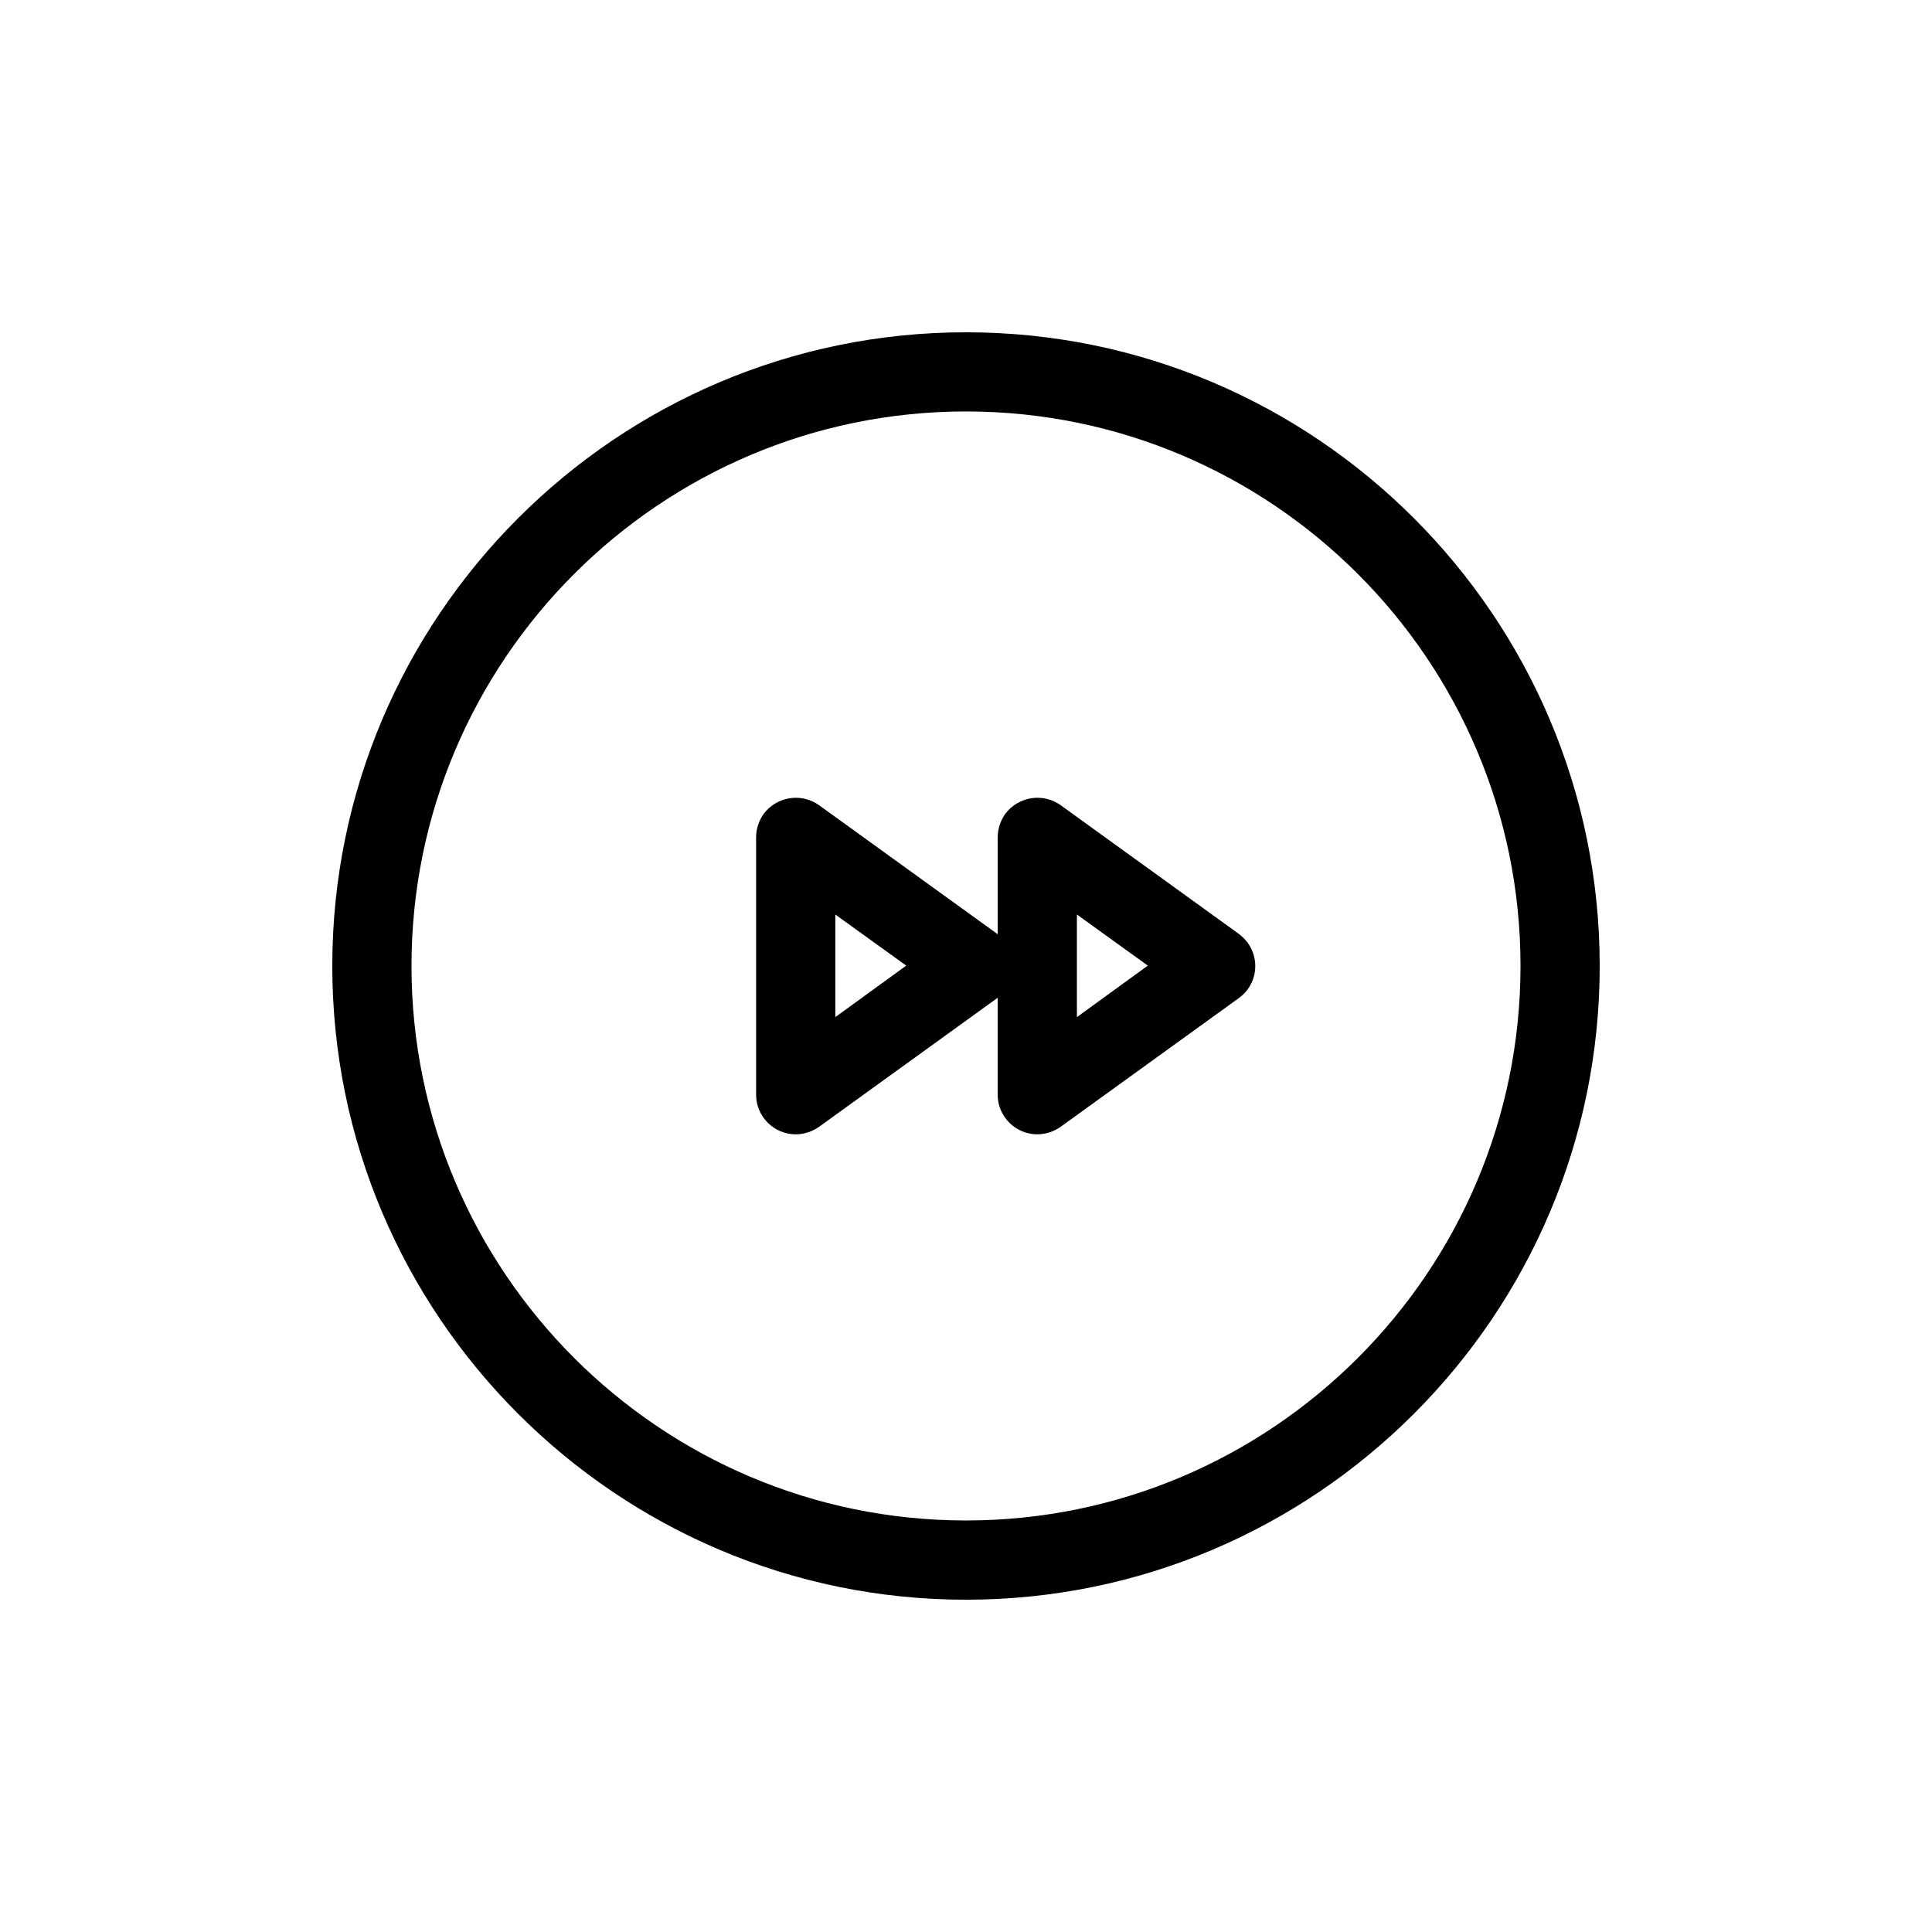
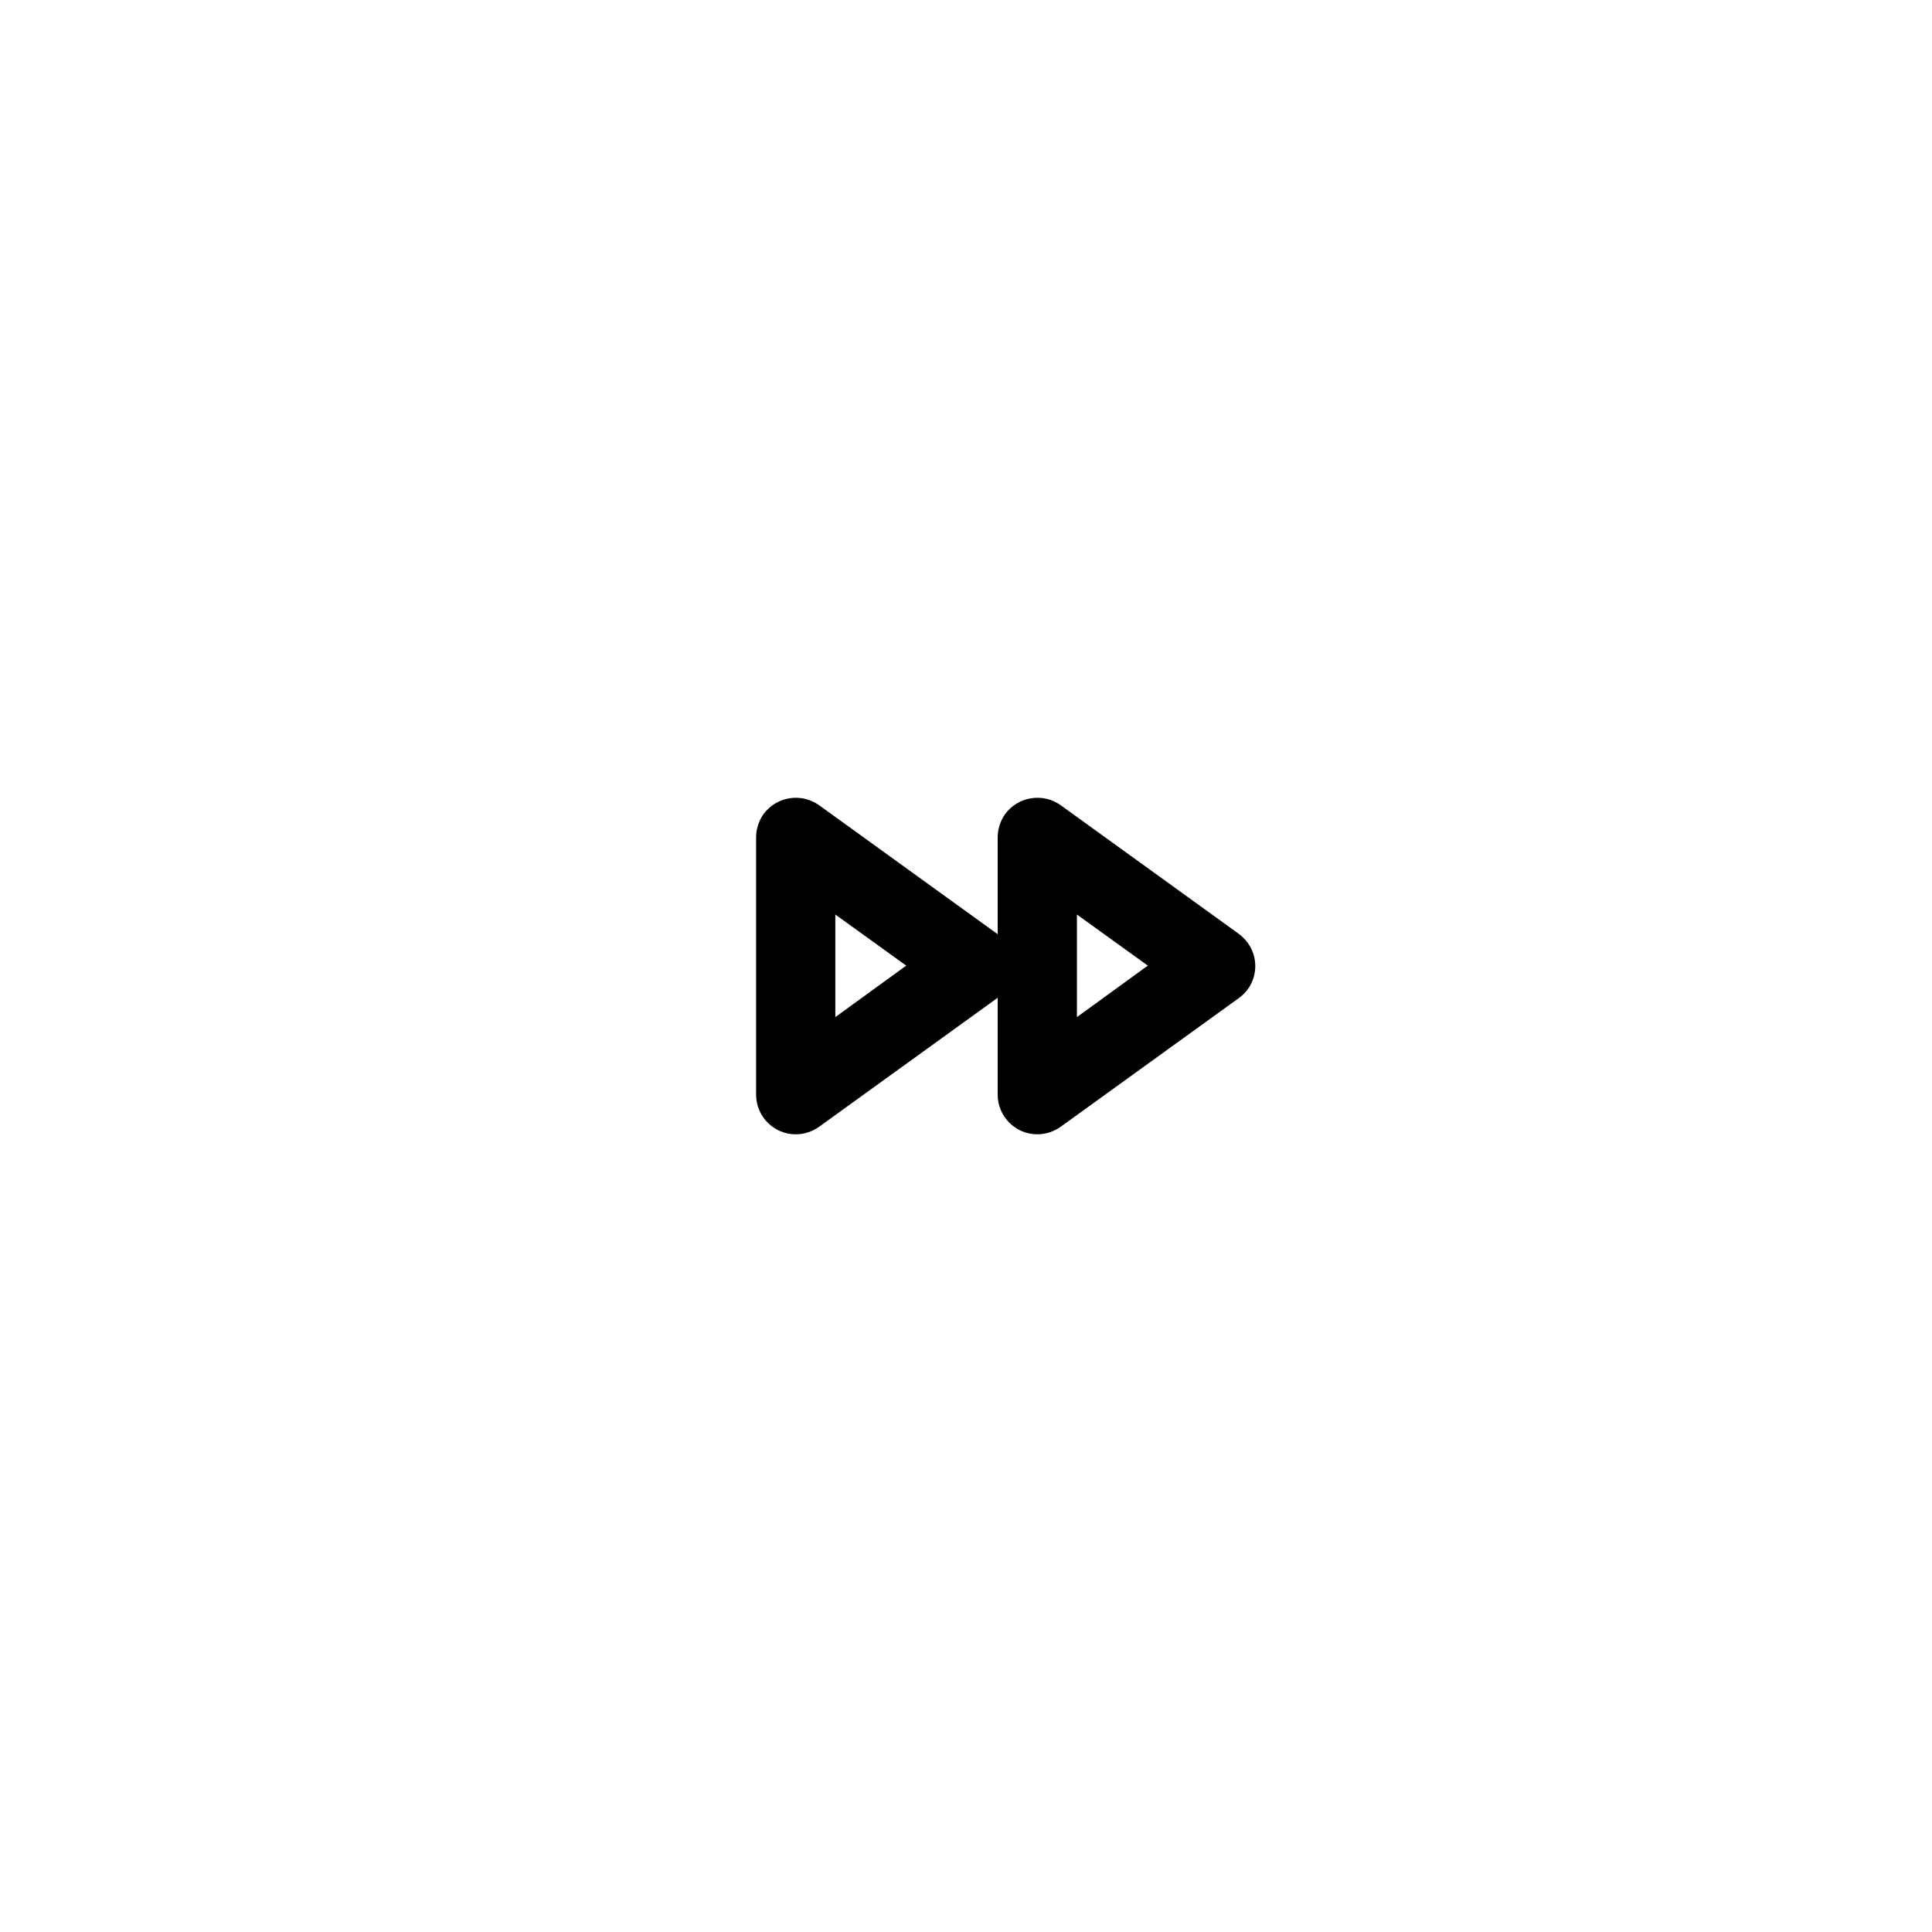
<svg xmlns="http://www.w3.org/2000/svg" fill="#000000" width="800px" height="800px" version="1.1" viewBox="144 144 512 512">
  <g>
-     <path d="m400 232.06c-92.574 0-167.94 75.363-167.94 167.94s75.363 167.94 167.94 167.94 167.94-75.363 167.94-167.94c-0.004-92.578-75.363-167.94-167.94-167.94zm0 314.88c-81.031 0-146.95-65.914-146.95-146.95s65.914-146.95 146.95-146.95 146.95 65.914 146.95 146.95c-0.004 81.031-65.918 146.95-146.95 146.95z" />
    <path d="m472.32 391.5-47.23-34.113c-4.723-3.359-11.23-2.309-14.695 2.309-1.258 1.785-1.996 3.988-1.996 6.191v25.719l-0.105-0.105-47.23-34.113c-4.723-3.359-11.23-2.309-14.695 2.309-1.258 1.785-1.996 3.988-1.996 6.191v68.223c0 5.773 4.723 10.496 10.496 10.496 2.203 0 4.41-0.734 6.191-1.996l47.23-34.113 0.105-0.105v25.715c0 5.773 4.723 10.496 10.496 10.496 2.203 0 4.41-0.734 6.191-1.996l47.23-34.113c4.723-3.359 5.773-9.973 2.309-14.695-0.621-0.828-1.461-1.668-2.301-2.297zm-106.95 22.043v-27.184l18.789 13.539zm64.023 0v-27.184l18.789 13.539z" />
  </g>
</svg>